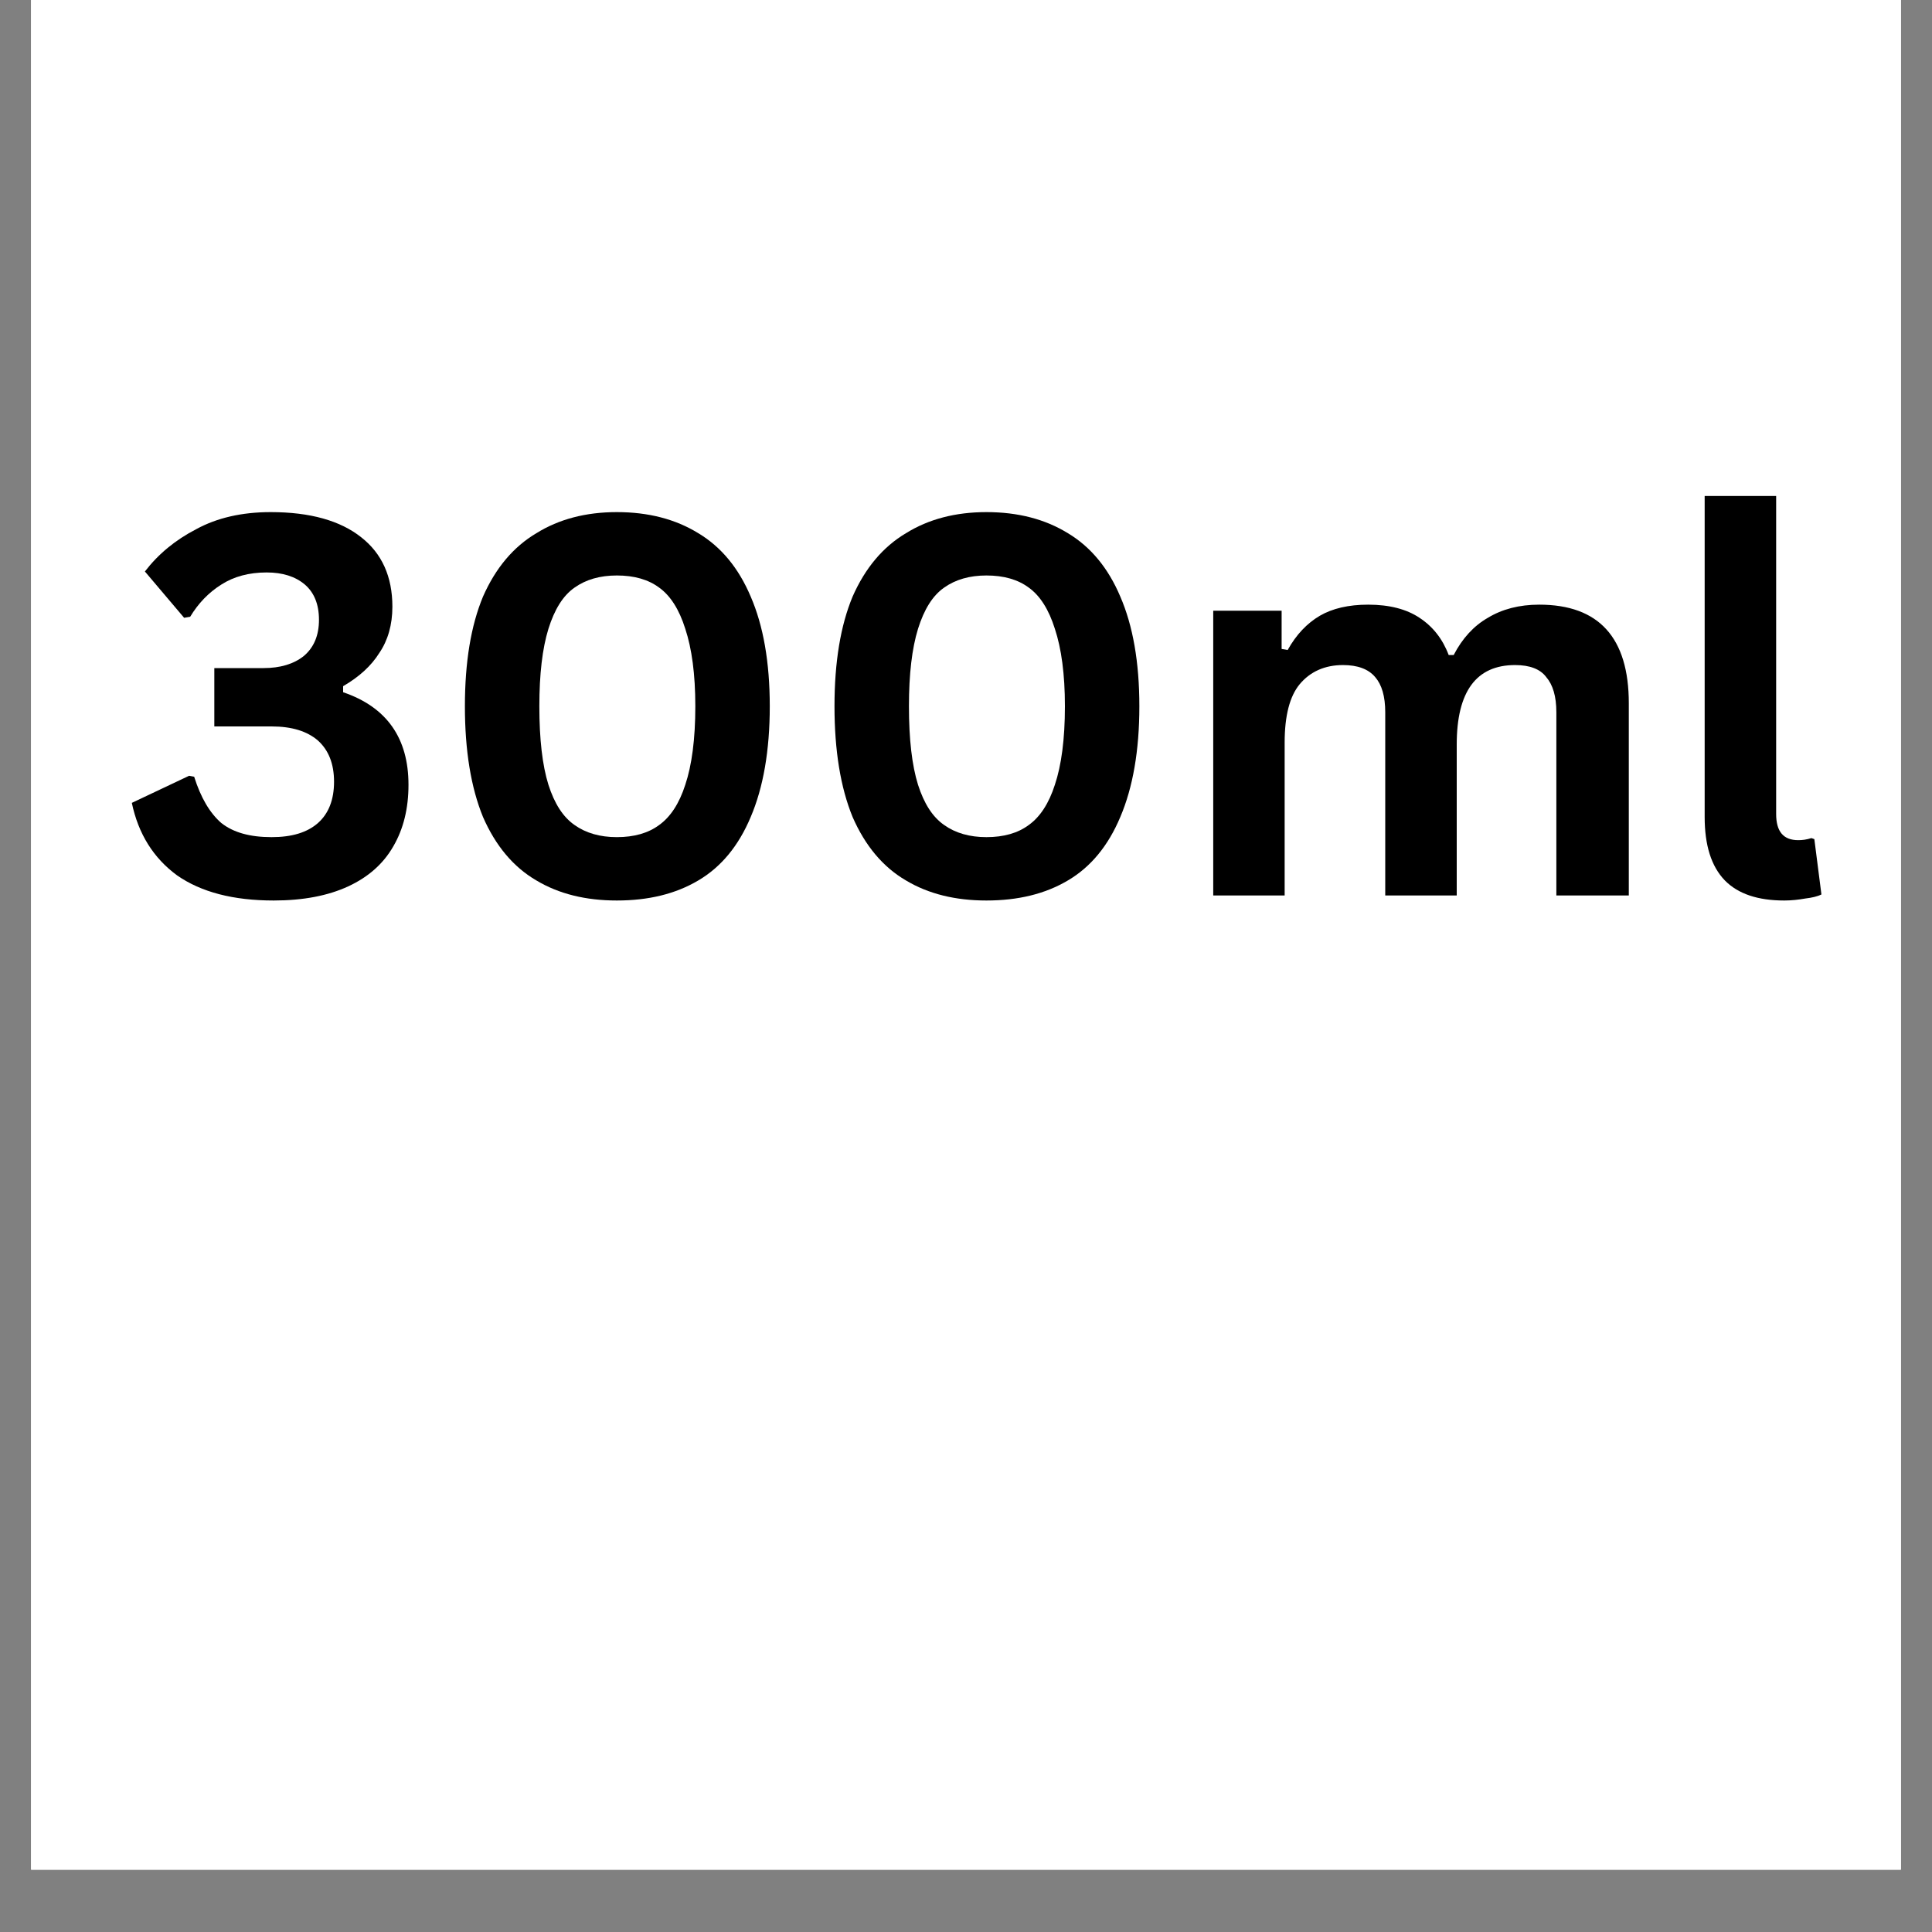
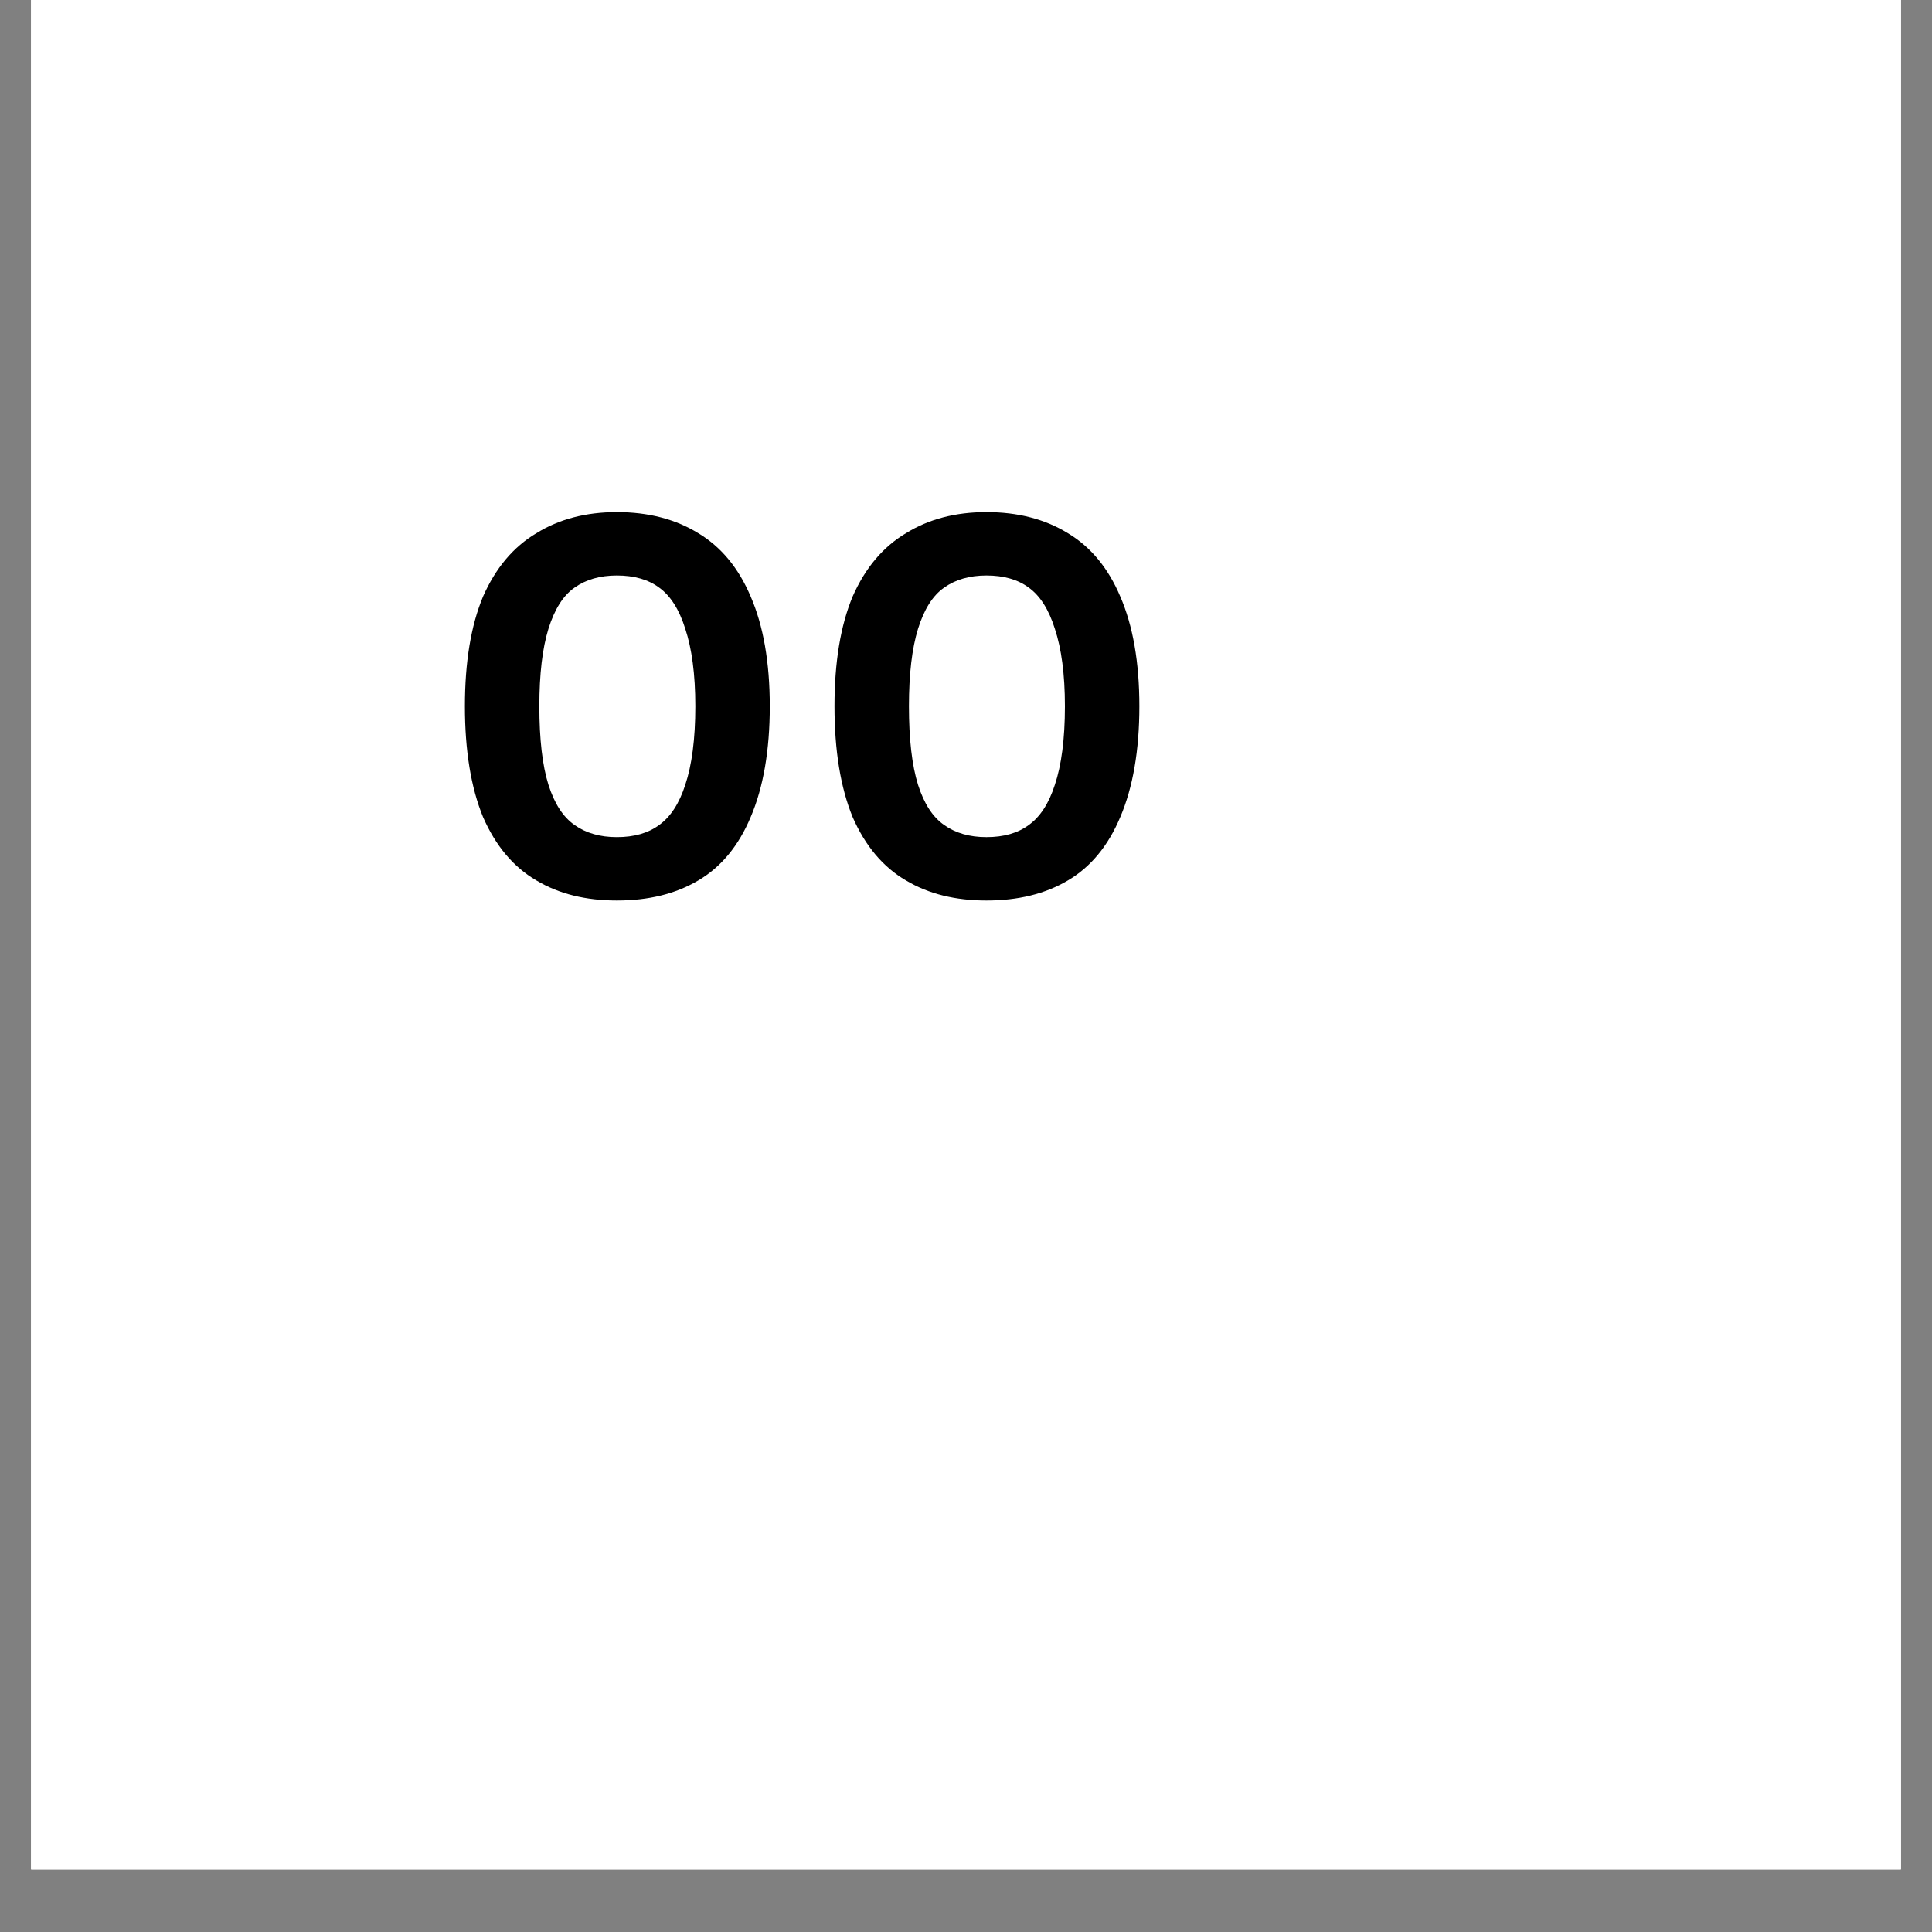
<svg xmlns="http://www.w3.org/2000/svg" width="40" zoomAndPan="magnify" viewBox="0 0 30 30" height="40" preserveAspectRatio="xMidYMid meet" version="1.0">
  <rect x="0" y="0" width="30" height="30" fill="#808080" stroke="none" />
  <defs>
    <g />
    <clipPath id="a75237423d">
      <path d="M 0.484 0 L 29.516 0 L 29.516 29.031 L 0.484 29.031 Z M 0.484 0 " clip-rule="nonzero" />
    </clipPath>
  </defs>
  <g clip-path="url(#a75237423d)">
    <path fill="#ffffff" d="M 0.484 0 L 29.516 0 L 29.516 36.289 L 0.484 36.289 Z M 0.484 0 " fill-opacity="1" fill-rule="nonzero" />
    <path fill="#ffffff" d="M 0.484 0 L 29.516 0 L 29.516 29.031 L 0.484 29.031 Z M 0.484 0 " fill-opacity="1" fill-rule="nonzero" />
    <path fill="#ffffff" d="M 0.484 0 L 29.516 0 L 29.516 29.031 L 0.484 29.031 Z M 0.484 0 " fill-opacity="1" fill-rule="nonzero" />
  </g>
  <g fill="#000000" fill-opacity="1">
    <g transform="translate(1.859, 13.905)">
      <g>
-         <path d="M 2.391 0.078 C 1.766 0.078 1.266 -0.051 0.891 -0.312 C 0.523 -0.582 0.289 -0.957 0.188 -1.438 L 1.078 -1.859 L 1.156 -1.844 C 1.258 -1.52 1.398 -1.281 1.578 -1.125 C 1.766 -0.977 2.023 -0.906 2.359 -0.906 C 2.672 -0.906 2.91 -0.977 3.078 -1.125 C 3.242 -1.27 3.328 -1.484 3.328 -1.766 C 3.328 -2.047 3.242 -2.258 3.078 -2.406 C 2.91 -2.551 2.672 -2.625 2.359 -2.625 L 1.469 -2.625 L 1.469 -3.531 L 2.234 -3.531 C 2.492 -3.531 2.703 -3.594 2.859 -3.719 C 3.016 -3.852 3.094 -4.039 3.094 -4.281 C 3.094 -4.52 3.02 -4.703 2.875 -4.828 C 2.727 -4.953 2.531 -5.016 2.281 -5.016 C 2.008 -5.016 1.773 -4.953 1.578 -4.828 C 1.379 -4.703 1.219 -4.535 1.094 -4.328 L 1 -4.312 L 0.391 -5.031 C 0.598 -5.301 0.863 -5.52 1.188 -5.688 C 1.508 -5.863 1.895 -5.953 2.344 -5.953 C 2.957 -5.953 3.426 -5.82 3.75 -5.562 C 4.07 -5.312 4.234 -4.953 4.234 -4.484 C 4.234 -4.203 4.164 -3.961 4.031 -3.766 C 3.906 -3.566 3.719 -3.395 3.469 -3.25 L 3.469 -3.156 C 4.145 -2.926 4.484 -2.445 4.484 -1.719 C 4.484 -1.352 4.406 -1.035 4.25 -0.766 C 4.094 -0.492 3.859 -0.285 3.547 -0.141 C 3.234 0.004 2.848 0.078 2.391 0.078 Z M 2.391 0.078 " />
-       </g>
+         </g>
    </g>
    <g transform="translate(6.719, 13.905)">
      <g>
        <path d="M 2.859 0.078 C 2.379 0.078 1.961 -0.023 1.609 -0.234 C 1.254 -0.441 0.977 -0.77 0.781 -1.219 C 0.594 -1.676 0.5 -2.25 0.5 -2.938 C 0.5 -3.625 0.594 -4.191 0.781 -4.641 C 0.977 -5.086 1.254 -5.414 1.609 -5.625 C 1.961 -5.844 2.379 -5.953 2.859 -5.953 C 3.348 -5.953 3.77 -5.844 4.125 -5.625 C 4.477 -5.414 4.75 -5.086 4.938 -4.641 C 5.133 -4.191 5.234 -3.625 5.234 -2.938 C 5.234 -2.25 5.133 -1.676 4.938 -1.219 C 4.75 -0.77 4.477 -0.441 4.125 -0.234 C 3.77 -0.023 3.348 0.078 2.859 0.078 Z M 2.859 -0.906 C 3.129 -0.906 3.348 -0.969 3.516 -1.094 C 3.691 -1.219 3.828 -1.426 3.922 -1.719 C 4.023 -2.02 4.078 -2.426 4.078 -2.938 C 4.078 -3.438 4.023 -3.836 3.922 -4.141 C 3.828 -4.441 3.691 -4.656 3.516 -4.781 C 3.348 -4.906 3.129 -4.969 2.859 -4.969 C 2.598 -4.969 2.379 -4.906 2.203 -4.781 C 2.023 -4.656 1.891 -4.441 1.797 -4.141 C 1.703 -3.836 1.656 -3.438 1.656 -2.938 C 1.656 -2.426 1.703 -2.02 1.797 -1.719 C 1.891 -1.426 2.023 -1.219 2.203 -1.094 C 2.379 -0.969 2.598 -0.906 2.859 -0.906 Z M 2.859 -0.906 " />
      </g>
    </g>
    <g transform="translate(12.458, 13.905)">
      <g>
        <path d="M 2.859 0.078 C 2.379 0.078 1.961 -0.023 1.609 -0.234 C 1.254 -0.441 0.977 -0.77 0.781 -1.219 C 0.594 -1.676 0.5 -2.25 0.5 -2.938 C 0.5 -3.625 0.594 -4.191 0.781 -4.641 C 0.977 -5.086 1.254 -5.414 1.609 -5.625 C 1.961 -5.844 2.379 -5.953 2.859 -5.953 C 3.348 -5.953 3.77 -5.844 4.125 -5.625 C 4.477 -5.414 4.75 -5.086 4.938 -4.641 C 5.133 -4.191 5.234 -3.625 5.234 -2.938 C 5.234 -2.25 5.133 -1.676 4.938 -1.219 C 4.75 -0.77 4.477 -0.441 4.125 -0.234 C 3.77 -0.023 3.348 0.078 2.859 0.078 Z M 2.859 -0.906 C 3.129 -0.906 3.348 -0.969 3.516 -1.094 C 3.691 -1.219 3.828 -1.426 3.922 -1.719 C 4.023 -2.02 4.078 -2.426 4.078 -2.938 C 4.078 -3.438 4.023 -3.836 3.922 -4.141 C 3.828 -4.441 3.691 -4.656 3.516 -4.781 C 3.348 -4.906 3.129 -4.969 2.859 -4.969 C 2.598 -4.969 2.379 -4.906 2.203 -4.781 C 2.023 -4.656 1.891 -4.441 1.797 -4.141 C 1.703 -3.836 1.656 -3.438 1.656 -2.938 C 1.656 -2.426 1.703 -2.02 1.797 -1.719 C 1.891 -1.426 2.023 -1.219 2.203 -1.094 C 2.379 -0.969 2.598 -0.906 2.859 -0.906 Z M 2.859 -0.906 " />
      </g>
    </g>
    <g transform="translate(18.198, 13.905)">
      <g>
-         <path d="M 0.641 0 L 0.641 -4.422 L 1.703 -4.422 L 1.703 -3.828 L 1.797 -3.812 C 1.93 -4.051 2.098 -4.227 2.297 -4.344 C 2.492 -4.457 2.742 -4.516 3.047 -4.516 C 3.379 -4.516 3.645 -4.445 3.844 -4.312 C 4.051 -4.176 4.203 -3.984 4.297 -3.734 L 4.375 -3.734 C 4.508 -3.992 4.688 -4.188 4.906 -4.312 C 5.125 -4.445 5.391 -4.516 5.703 -4.516 C 6.629 -4.516 7.094 -4.004 7.094 -2.984 L 7.094 0 L 5.969 0 L 5.969 -2.844 C 5.969 -3.094 5.914 -3.273 5.812 -3.391 C 5.719 -3.516 5.555 -3.578 5.328 -3.578 C 4.723 -3.578 4.422 -3.164 4.422 -2.344 L 4.422 0 L 3.312 0 L 3.312 -2.844 C 3.312 -3.094 3.258 -3.273 3.156 -3.391 C 3.051 -3.516 2.883 -3.578 2.656 -3.578 C 2.375 -3.578 2.148 -3.477 1.984 -3.281 C 1.828 -3.094 1.75 -2.789 1.75 -2.375 L 1.75 0 Z M 0.641 0 " />
-       </g>
+         </g>
    </g>
    <g transform="translate(25.861, 13.905)">
      <g>
-         <path d="M 1.844 0.078 C 1.438 0.078 1.129 -0.023 0.922 -0.234 C 0.711 -0.453 0.609 -0.781 0.609 -1.219 L 0.609 -6.203 L 1.719 -6.203 L 1.719 -1.266 C 1.719 -0.992 1.832 -0.859 2.062 -0.859 C 2.125 -0.859 2.191 -0.867 2.266 -0.891 L 2.312 -0.875 L 2.422 -0.016 C 2.359 0.016 2.273 0.035 2.172 0.047 C 2.066 0.066 1.957 0.078 1.844 0.078 Z M 1.844 0.078 " />
-       </g>
+         </g>
    </g>
  </g>
</svg>